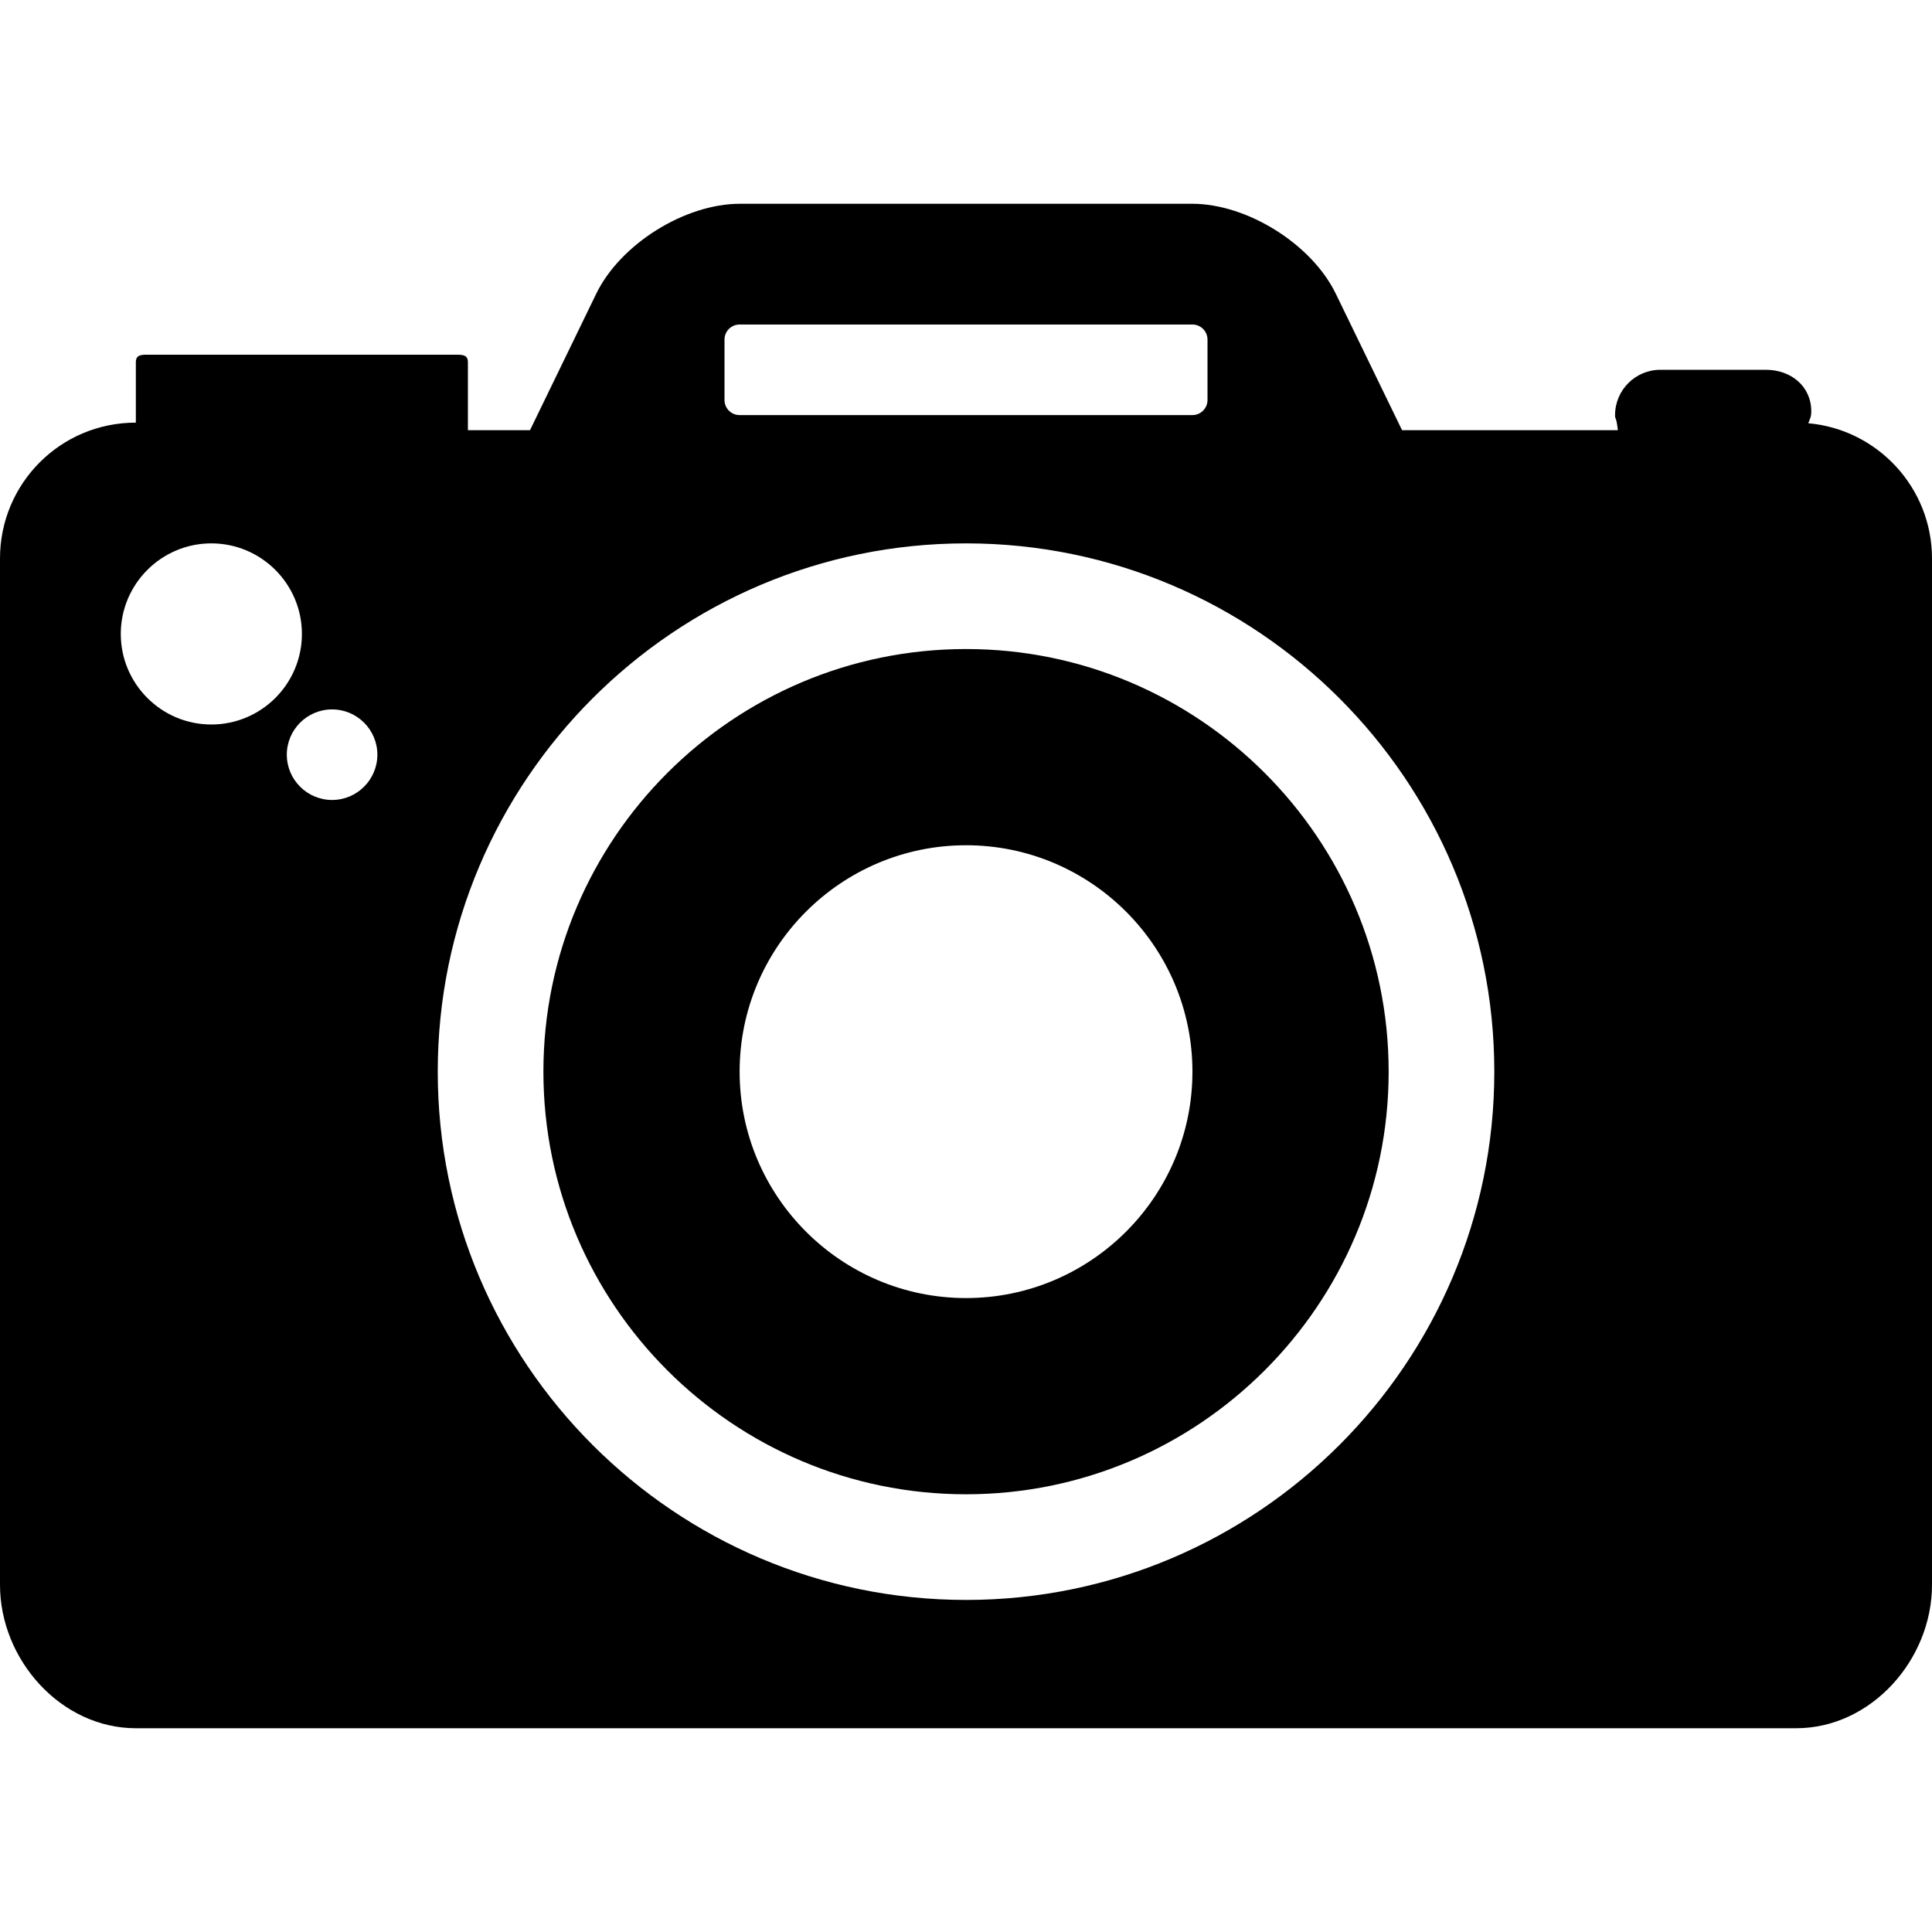
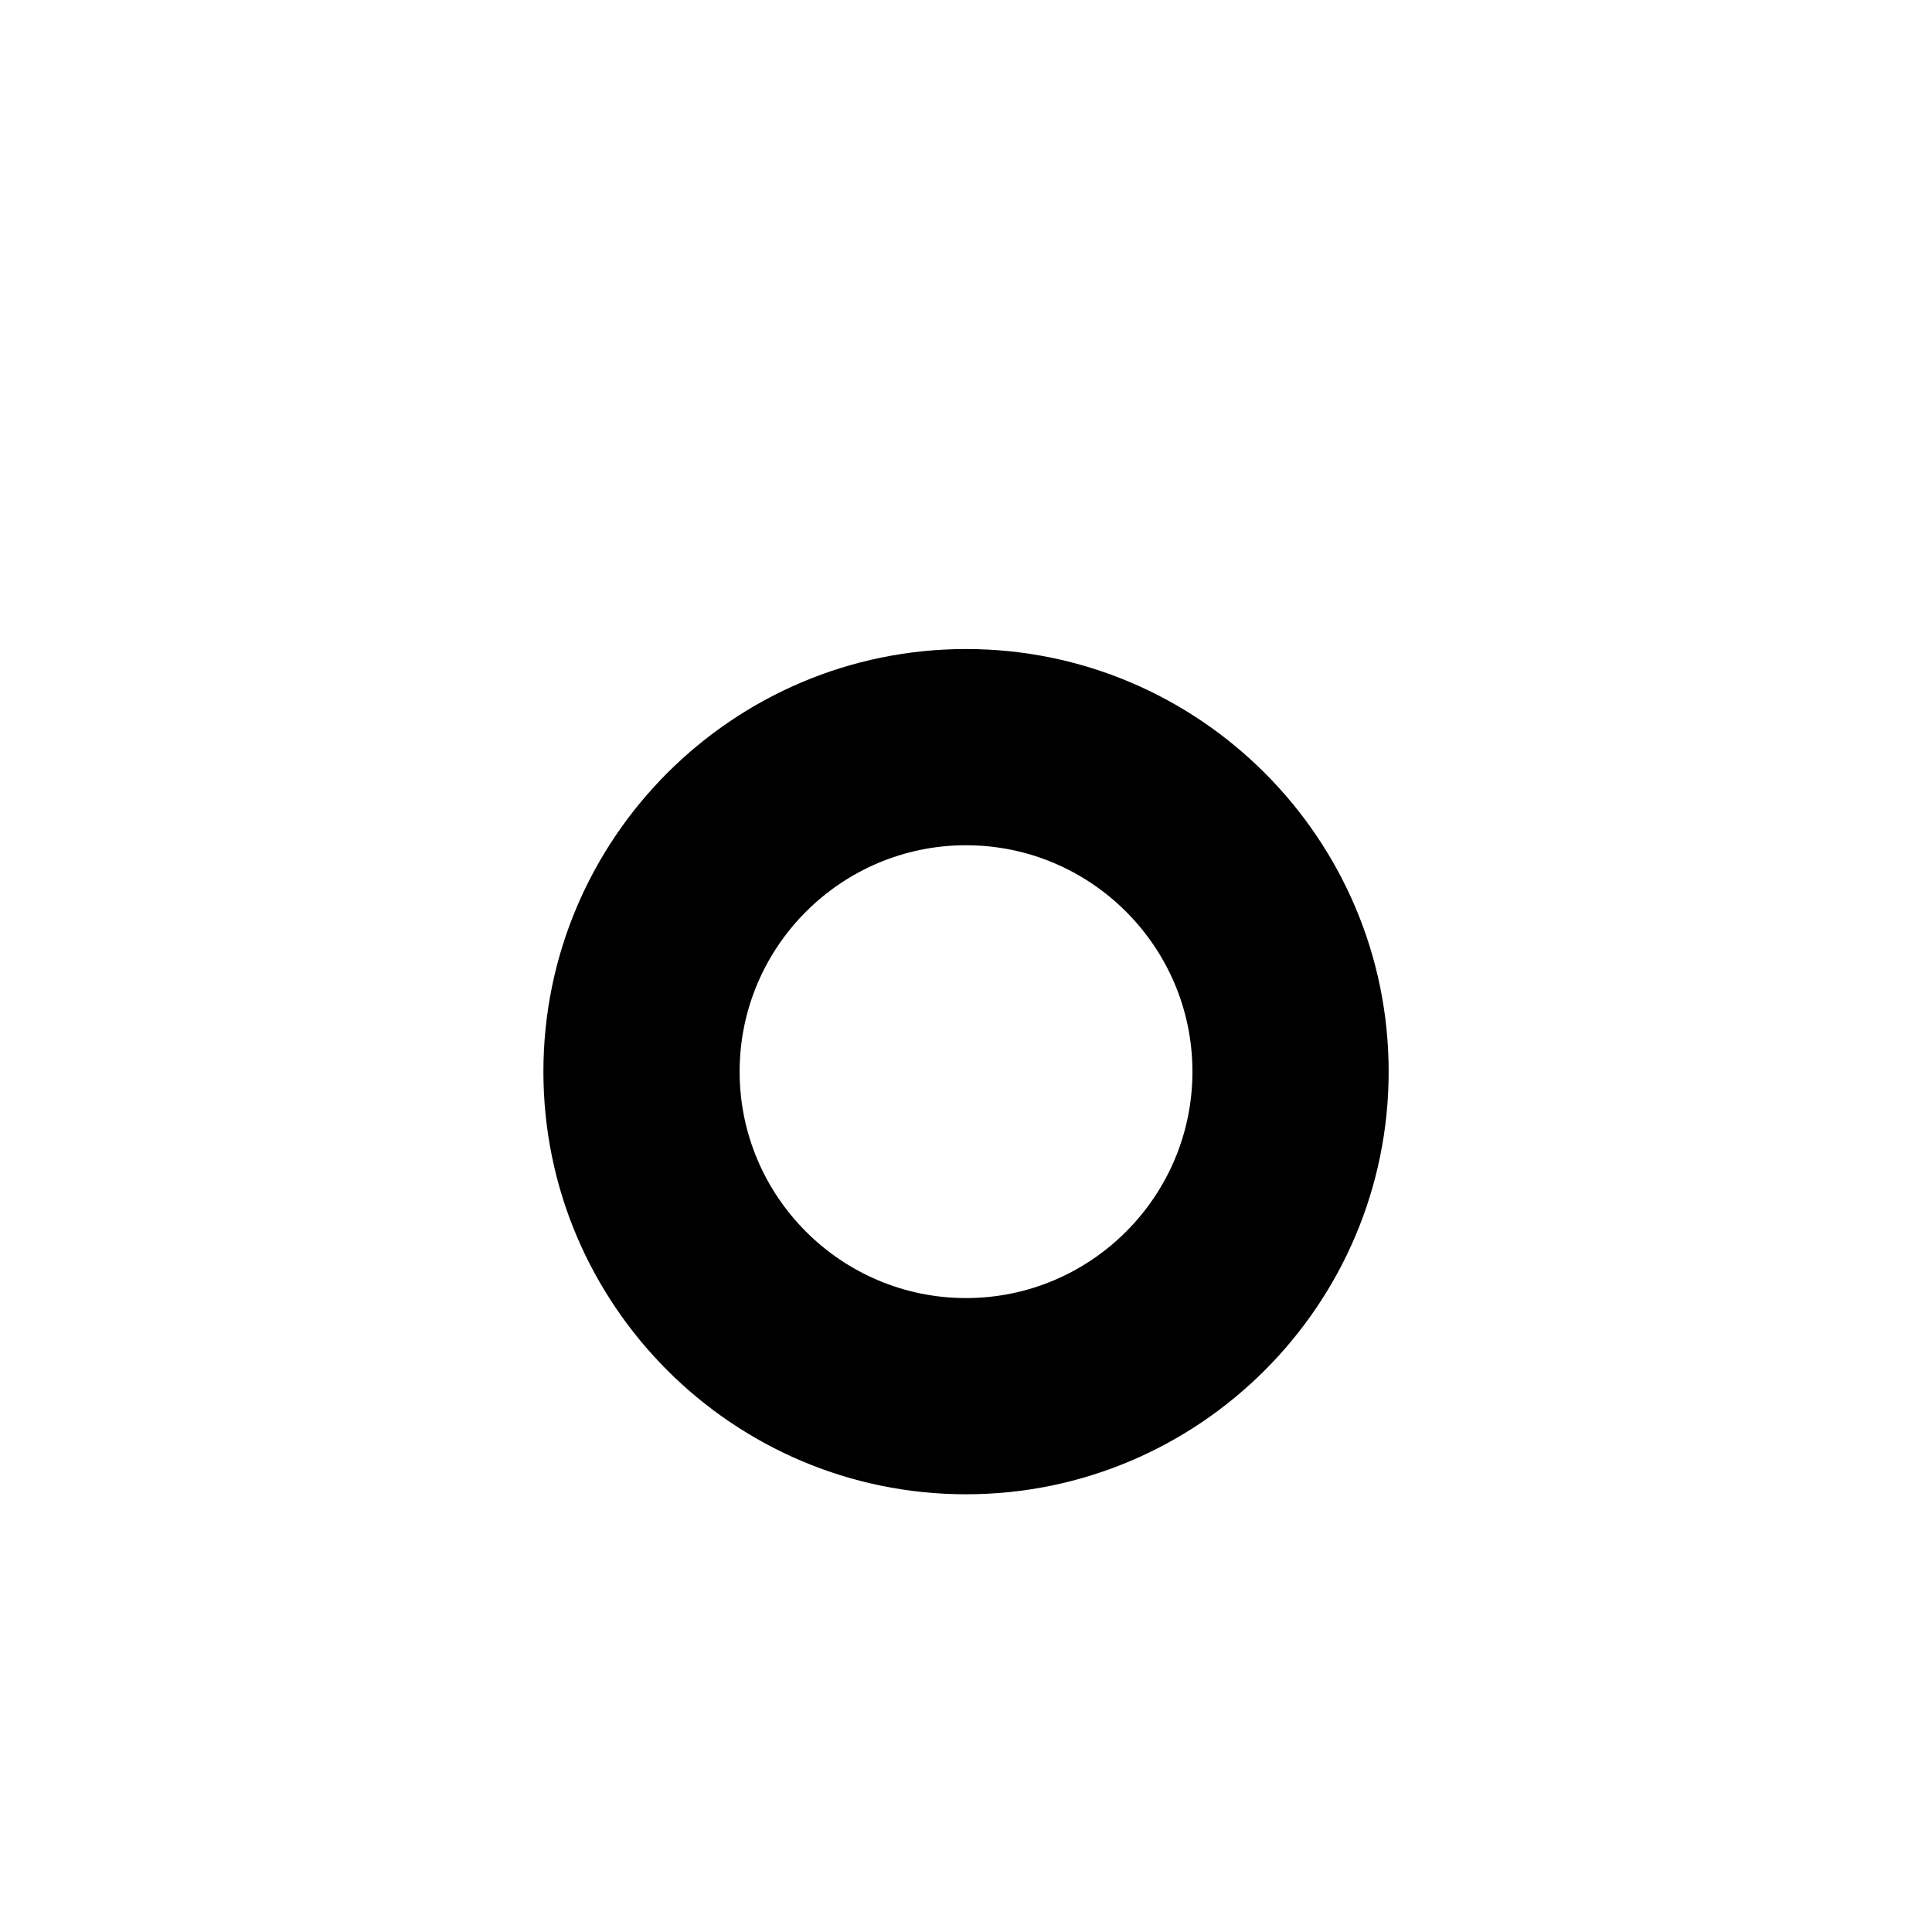
<svg xmlns="http://www.w3.org/2000/svg" fill="#000000" height="800px" width="800px" version="1.1" id="Layer_1" viewBox="0 0 512 512" xml:space="preserve">
  <g>
    <g>
-       <path d="M479.216,112.164c0.484-1.304,0.792-1.696,0.792-3.164c0-6.616-5.384-11-12-11h-28c-6.616,0-12,5.384-12,12    c0,1.412,0.288,0,0.74,4h-57.192L354,77.844C347.616,64.696,330.536,54,315.92,54H196.092c-14.616,0-31.7,10.696-38.084,23.844    L140.46,114H124V96c0-2.212-1.78-2-3.992-2h-80C37.796,94,36,93.788,36,96v16c-20,0-36,16.148-36,36v272    c0,19.852,16.156,38,36.008,38h440C495.86,458,512,439.852,512,420V148C512,129.236,497.568,113.796,479.216,112.164z M192,90    c0-2.212,1.788-4,4-4h120c2.212,0,4,1.788,4,4v16c0,2.212-1.788,4-4,4H196c-2.212,0-4-1.788-4-4V90z M56.008,192    c-13.236,0-24-10.764-24-24c0-13.236,10.764-24,24-24s24,10.764,24,24C80.008,181.236,69.244,192,56.008,192z M88.008,212    c-6.616,0-12-5.384-12-12c0-6.616,5.384-12,12-12c6.616,0,12,5.384,12,12C100.008,206.616,94.624,212,88.008,212z M256.008,424    c-77.196,0-140-62.804-140-140s62.804-140,140-140s140,62.804,140,140S333.204,424,256.008,424z" />
-     </g>
+       </g>
  </g>
  <g>
    <g>
      <path d="M256.008,172c-61.756,0-112,50.244-112,112s50.244,112,112,112s112-50.244,112-112S317.764,172,256.008,172z M256.008,344    c-33.084,0-60-26.916-60-60s26.916-60,60-60s60,26.916,60,60S289.092,344,256.008,344z" />
    </g>
  </g>
</svg>